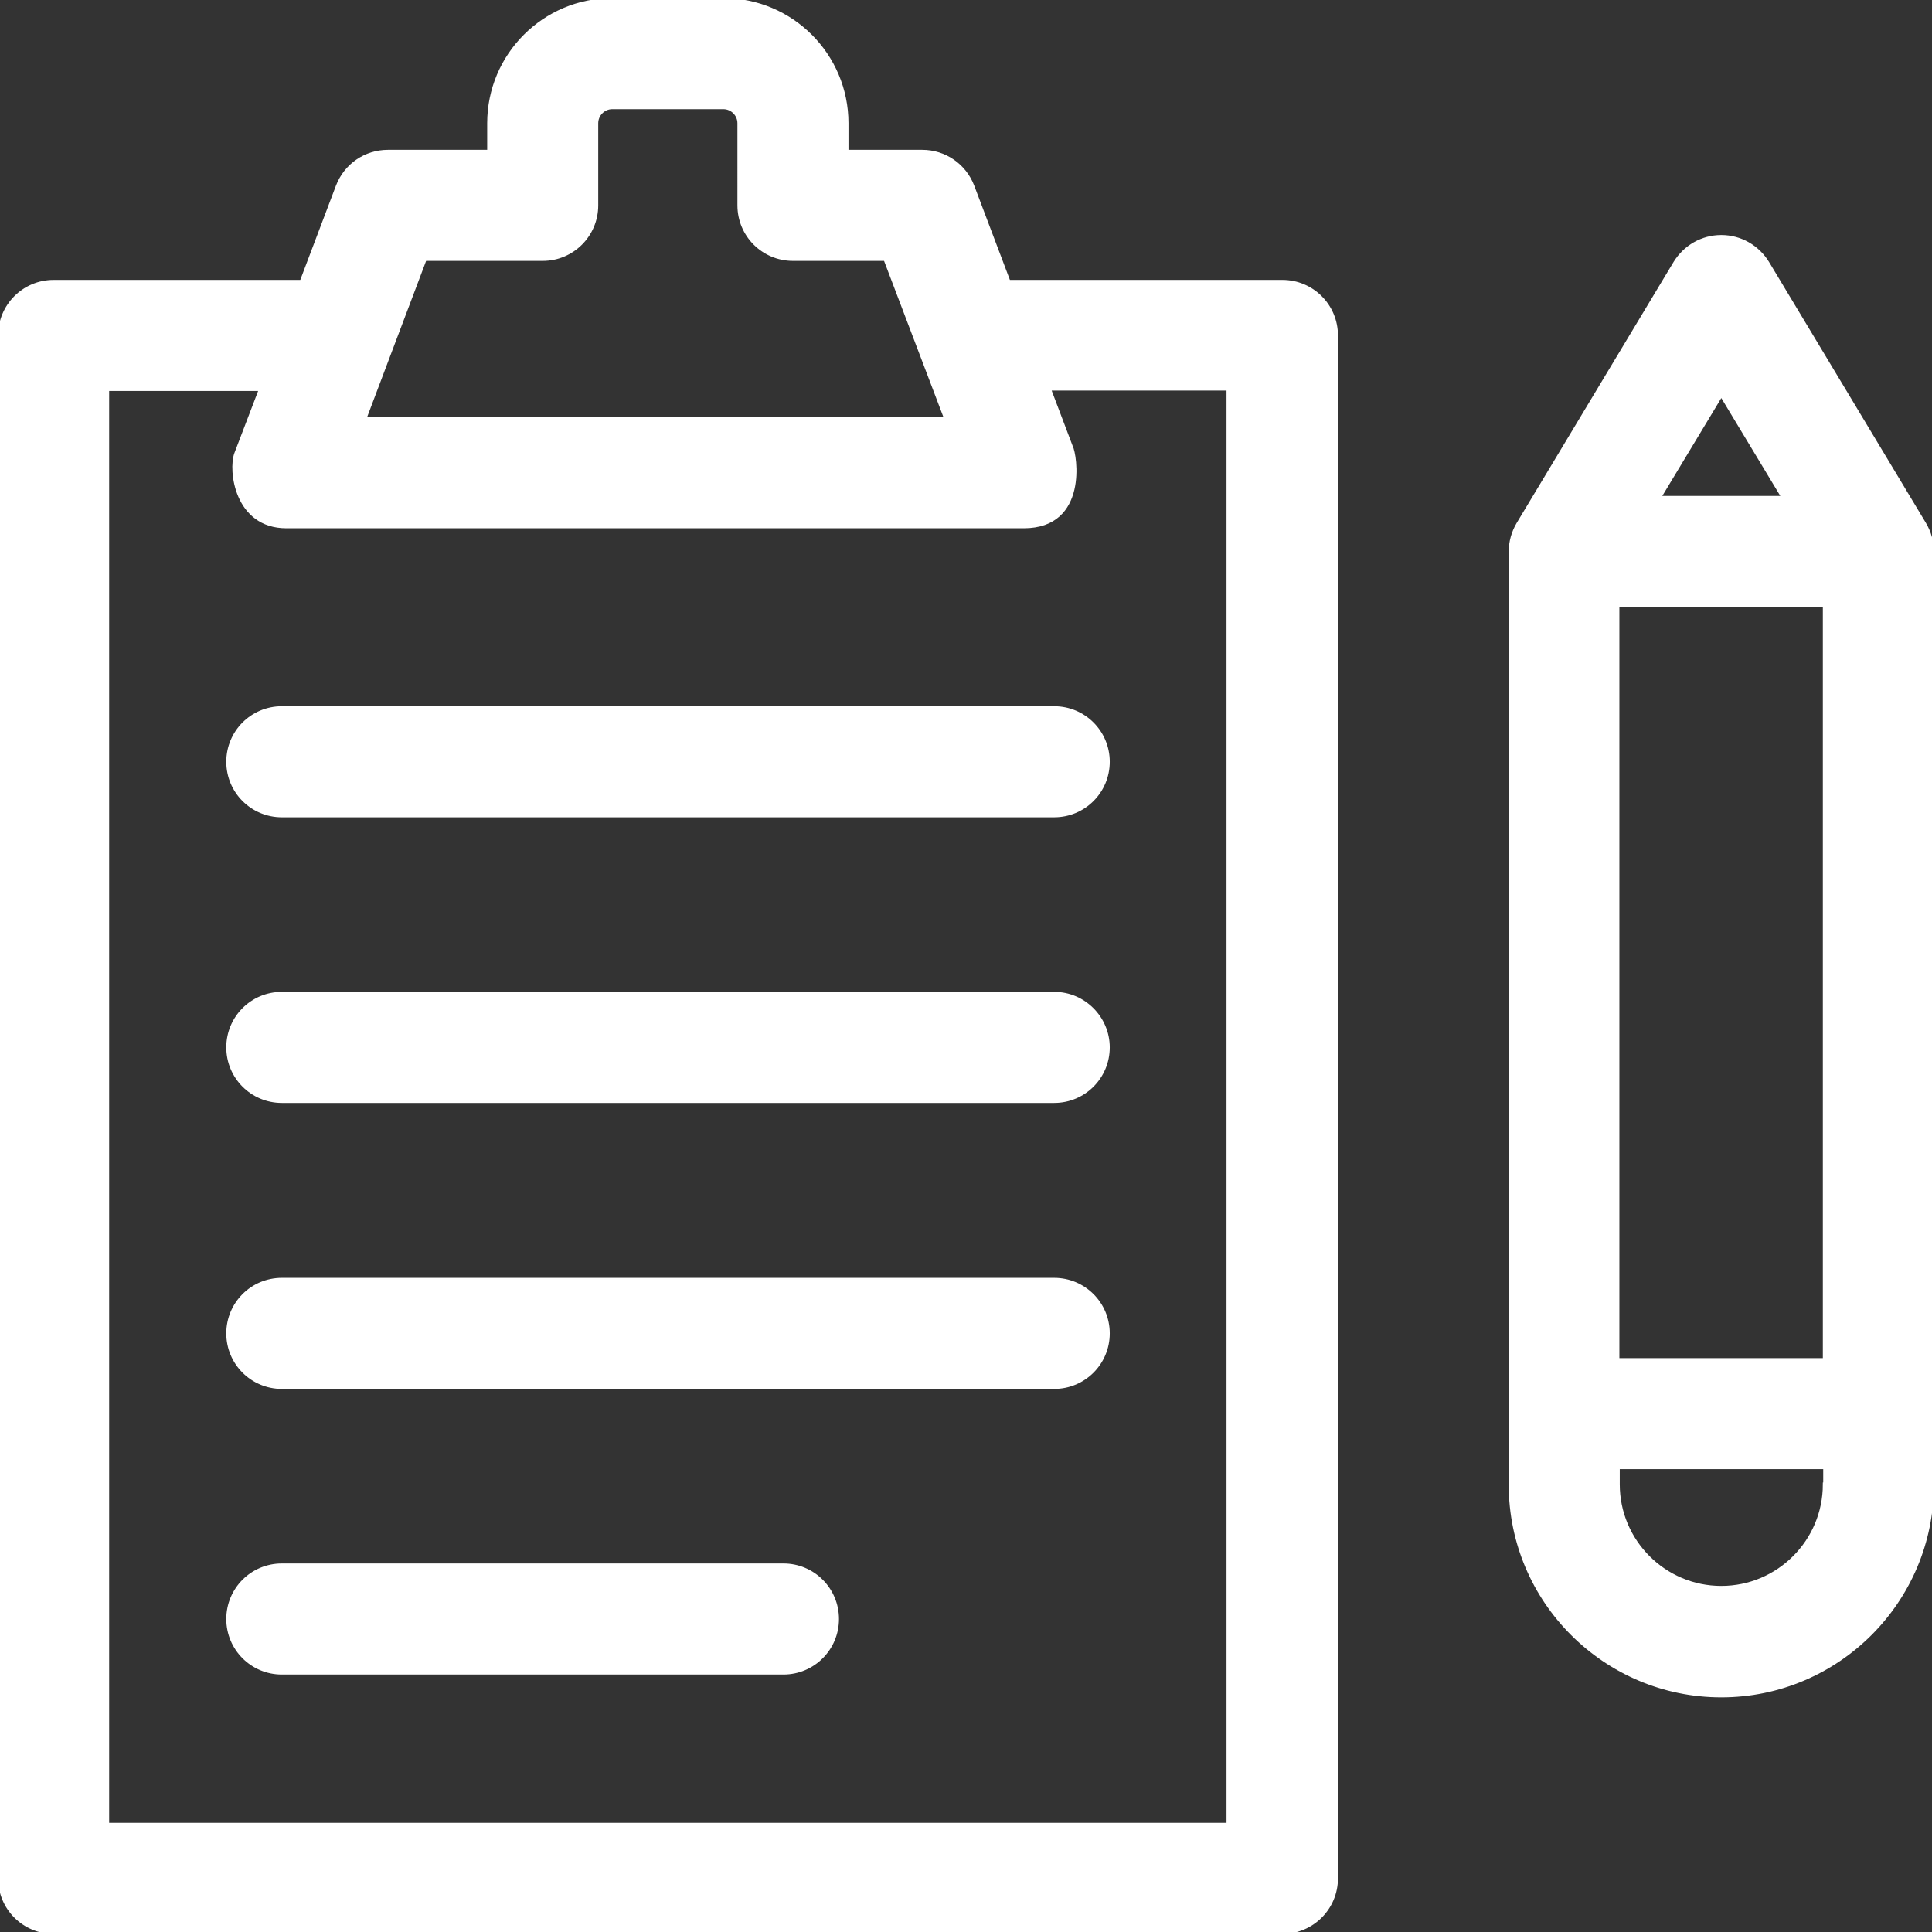
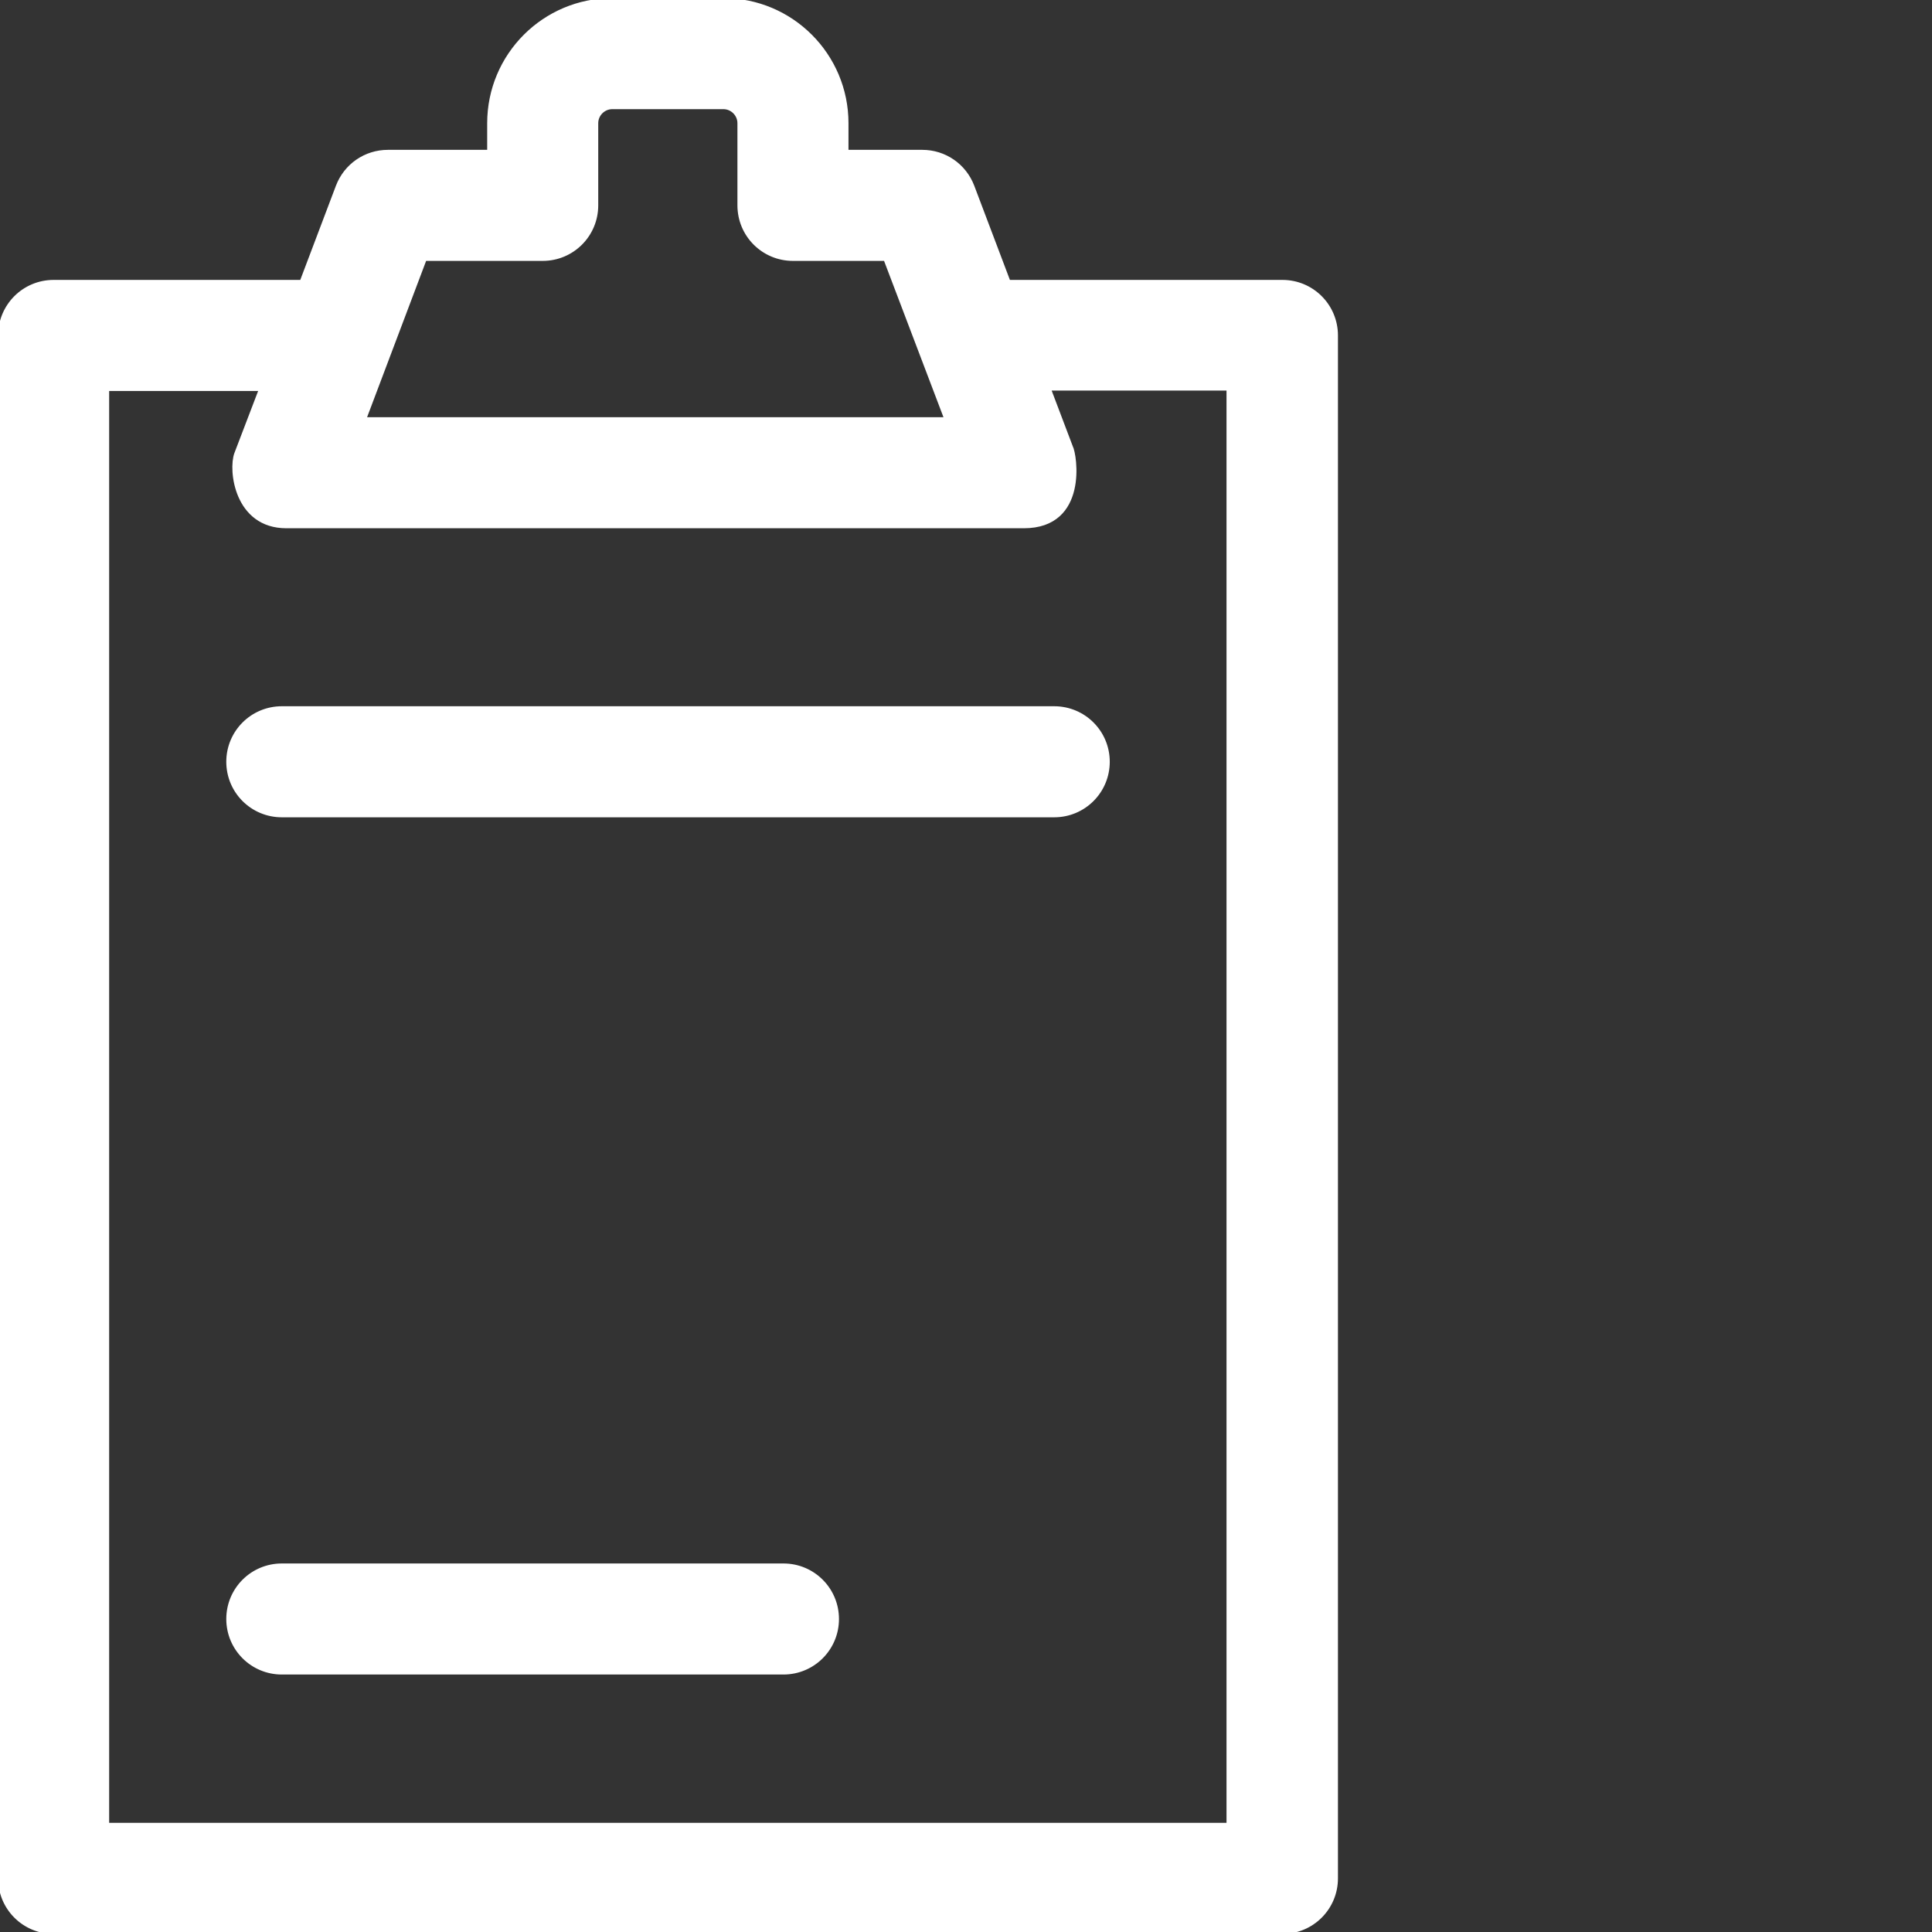
<svg xmlns="http://www.w3.org/2000/svg" fill="#ffffff" height="100px" width="100px" version="1.1" id="Layer_1" viewBox="0 0 508 508" xml:space="preserve" stroke="#ffffff">
  <rect x="0" y="0" width="508" height="508" fill="#333333" stroke="none" />
  <g id="SVGRepo_bgCarrier" stroke-width="0" />
  <g id="SVGRepo_tracerCarrier" stroke-linecap="round" stroke-linejoin="round" />
  <g id="SVGRepo_iconCarrier">
    <g>
      <g>
        <path d="M337.2,74.1h-72L255.7,49c-2.1-5.5-7.3-9.1-13.2-9.1h-19.9v-7.5c0-17.9-14.5-32.4-32.4-32.4H161 c-17.9,0-32.4,14.5-32.4,32.4v7.5H102c-5.9,0-11.1,3.6-13.2,9.1l-9.5,25.1H14.1C6.3,74.1,0,80.4,0,88.2v405.7 c0,7.8,6.3,14.1,14.1,14.1h323.1c7.8,0,14.1-6.3,14.1-14.1V88.2C351.3,80.4,345,74.1,337.2,74.1z M111.7,68.1h31 c7.8,0,14.1-6.3,14.1-14.1V32.4c0-2.3,1.9-4.2,4.2-4.2h29.2c2.3,0,4.2,1.9,4.2,4.2V54c0,7.8,6.3,14.1,14.1,14.1h24.3l16,42.1h-153 L111.7,68.1z M28.2,479.8V102.3h40.4l-6.5,17c-1.6,4.3,0,19.1,13.2,19.1h193.8c0.1,0,0.1,0,0.1,0c16.5,0,13.5-18.9,12.4-20.9 l-5.8-15.3H323v377.6H28.2z" />
      </g>
    </g>
    <g>
      <g>
        <path d="M277.2,186.2H74.1c-7.8,0-14.1,6.3-14.1,14.1s6.3,14.1,14.1,14.1h203.1c7.8,0,14.1-6.3,14.1-14.1S285,186.2,277.2,186.2z" />
      </g>
    </g>
    <g>
      <g>
-         <path d="M277.2,261.3H74.1c-7.8,0-14.1,6.3-14.1,14.1s6.3,14.1,14.1,14.1h203.1c7.8,0,14.1-6.3,14.1-14.1 C291.3,267.7,285,261.3,277.2,261.3z" />
-       </g>
+         </g>
    </g>
    <g>
      <g>
-         <path d="M277.2,336.5H74.1c-7.8,0-14.1,6.3-14.1,14.1c0,7.8,6.3,14.1,14.1,14.1h203.1c7.8,0,14.1-6.3,14.1-14.1 C291.3,342.8,285,336.5,277.2,336.5z" />
-       </g>
+         </g>
    </g>
    <g>
      <g>
        <path d="M206,411.6H74.1c-7.8,0-14.1,6.3-14.1,14.1c0,7.8,6.3,14.1,14.1,14.1H206c7.8,0,14.1-6.3,14.1-14.1 C220.1,417.9,213.8,411.6,206,411.6z" />
      </g>
    </g>
    <g>
      <g>
-         <path d="M506,137.8l-41.3-68.7c-2.6-4.2-7.1-6.8-12.1-6.8s-9.5,2.6-12.1,6.8l-41.3,68.7c-1.3,2.2-2,4.7-2,7.3v245.3 c0,30.6,24.9,55.4,55.4,55.4c30.6,0,55.4-24.9,55.4-55.4V145C508,142.5,507.3,140,506,137.8z M452.6,103.7l16.4,27.2h-32.8 L452.6,103.7z M425.3,159.2h54.5v198.4h-54.5V159.2z M479.9,390.3h-0.1c0,15-12.2,27.2-27.2,27.2s-27.2-12.2-27.2-27.2v-4.5h54.5 V390.3z" />
-       </g>
+         </g>
    </g>
  </g>
</svg>